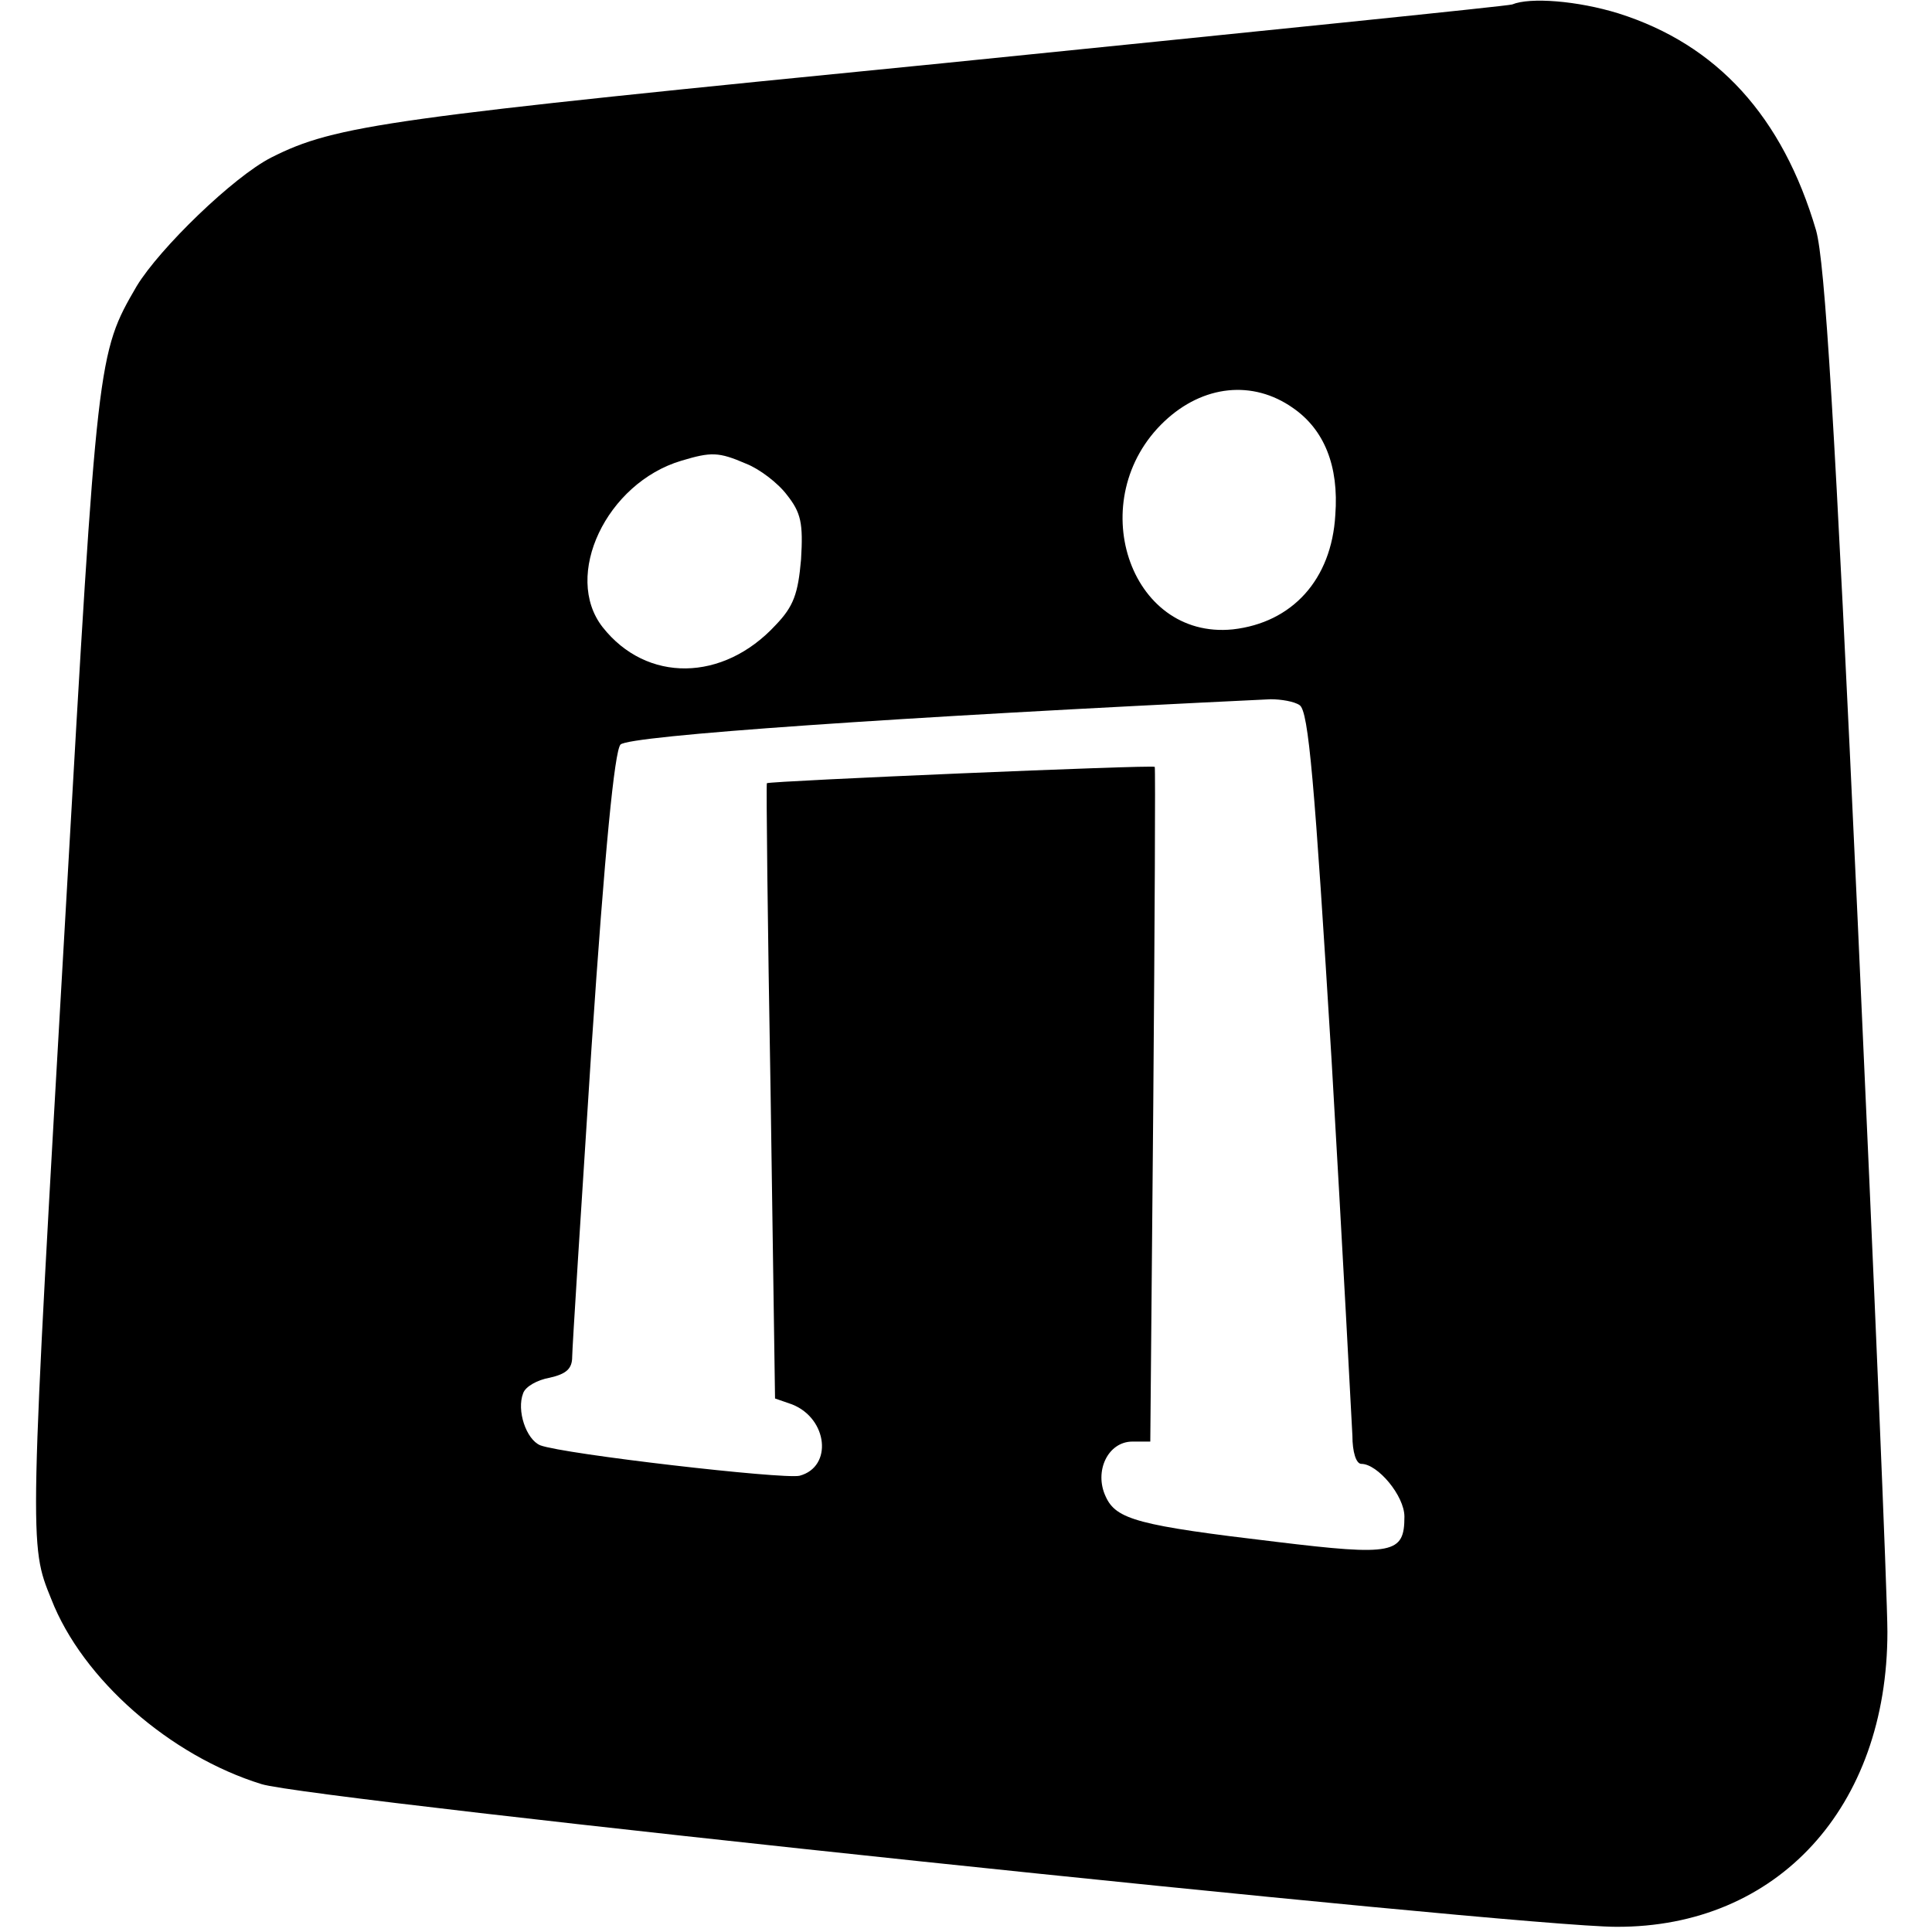
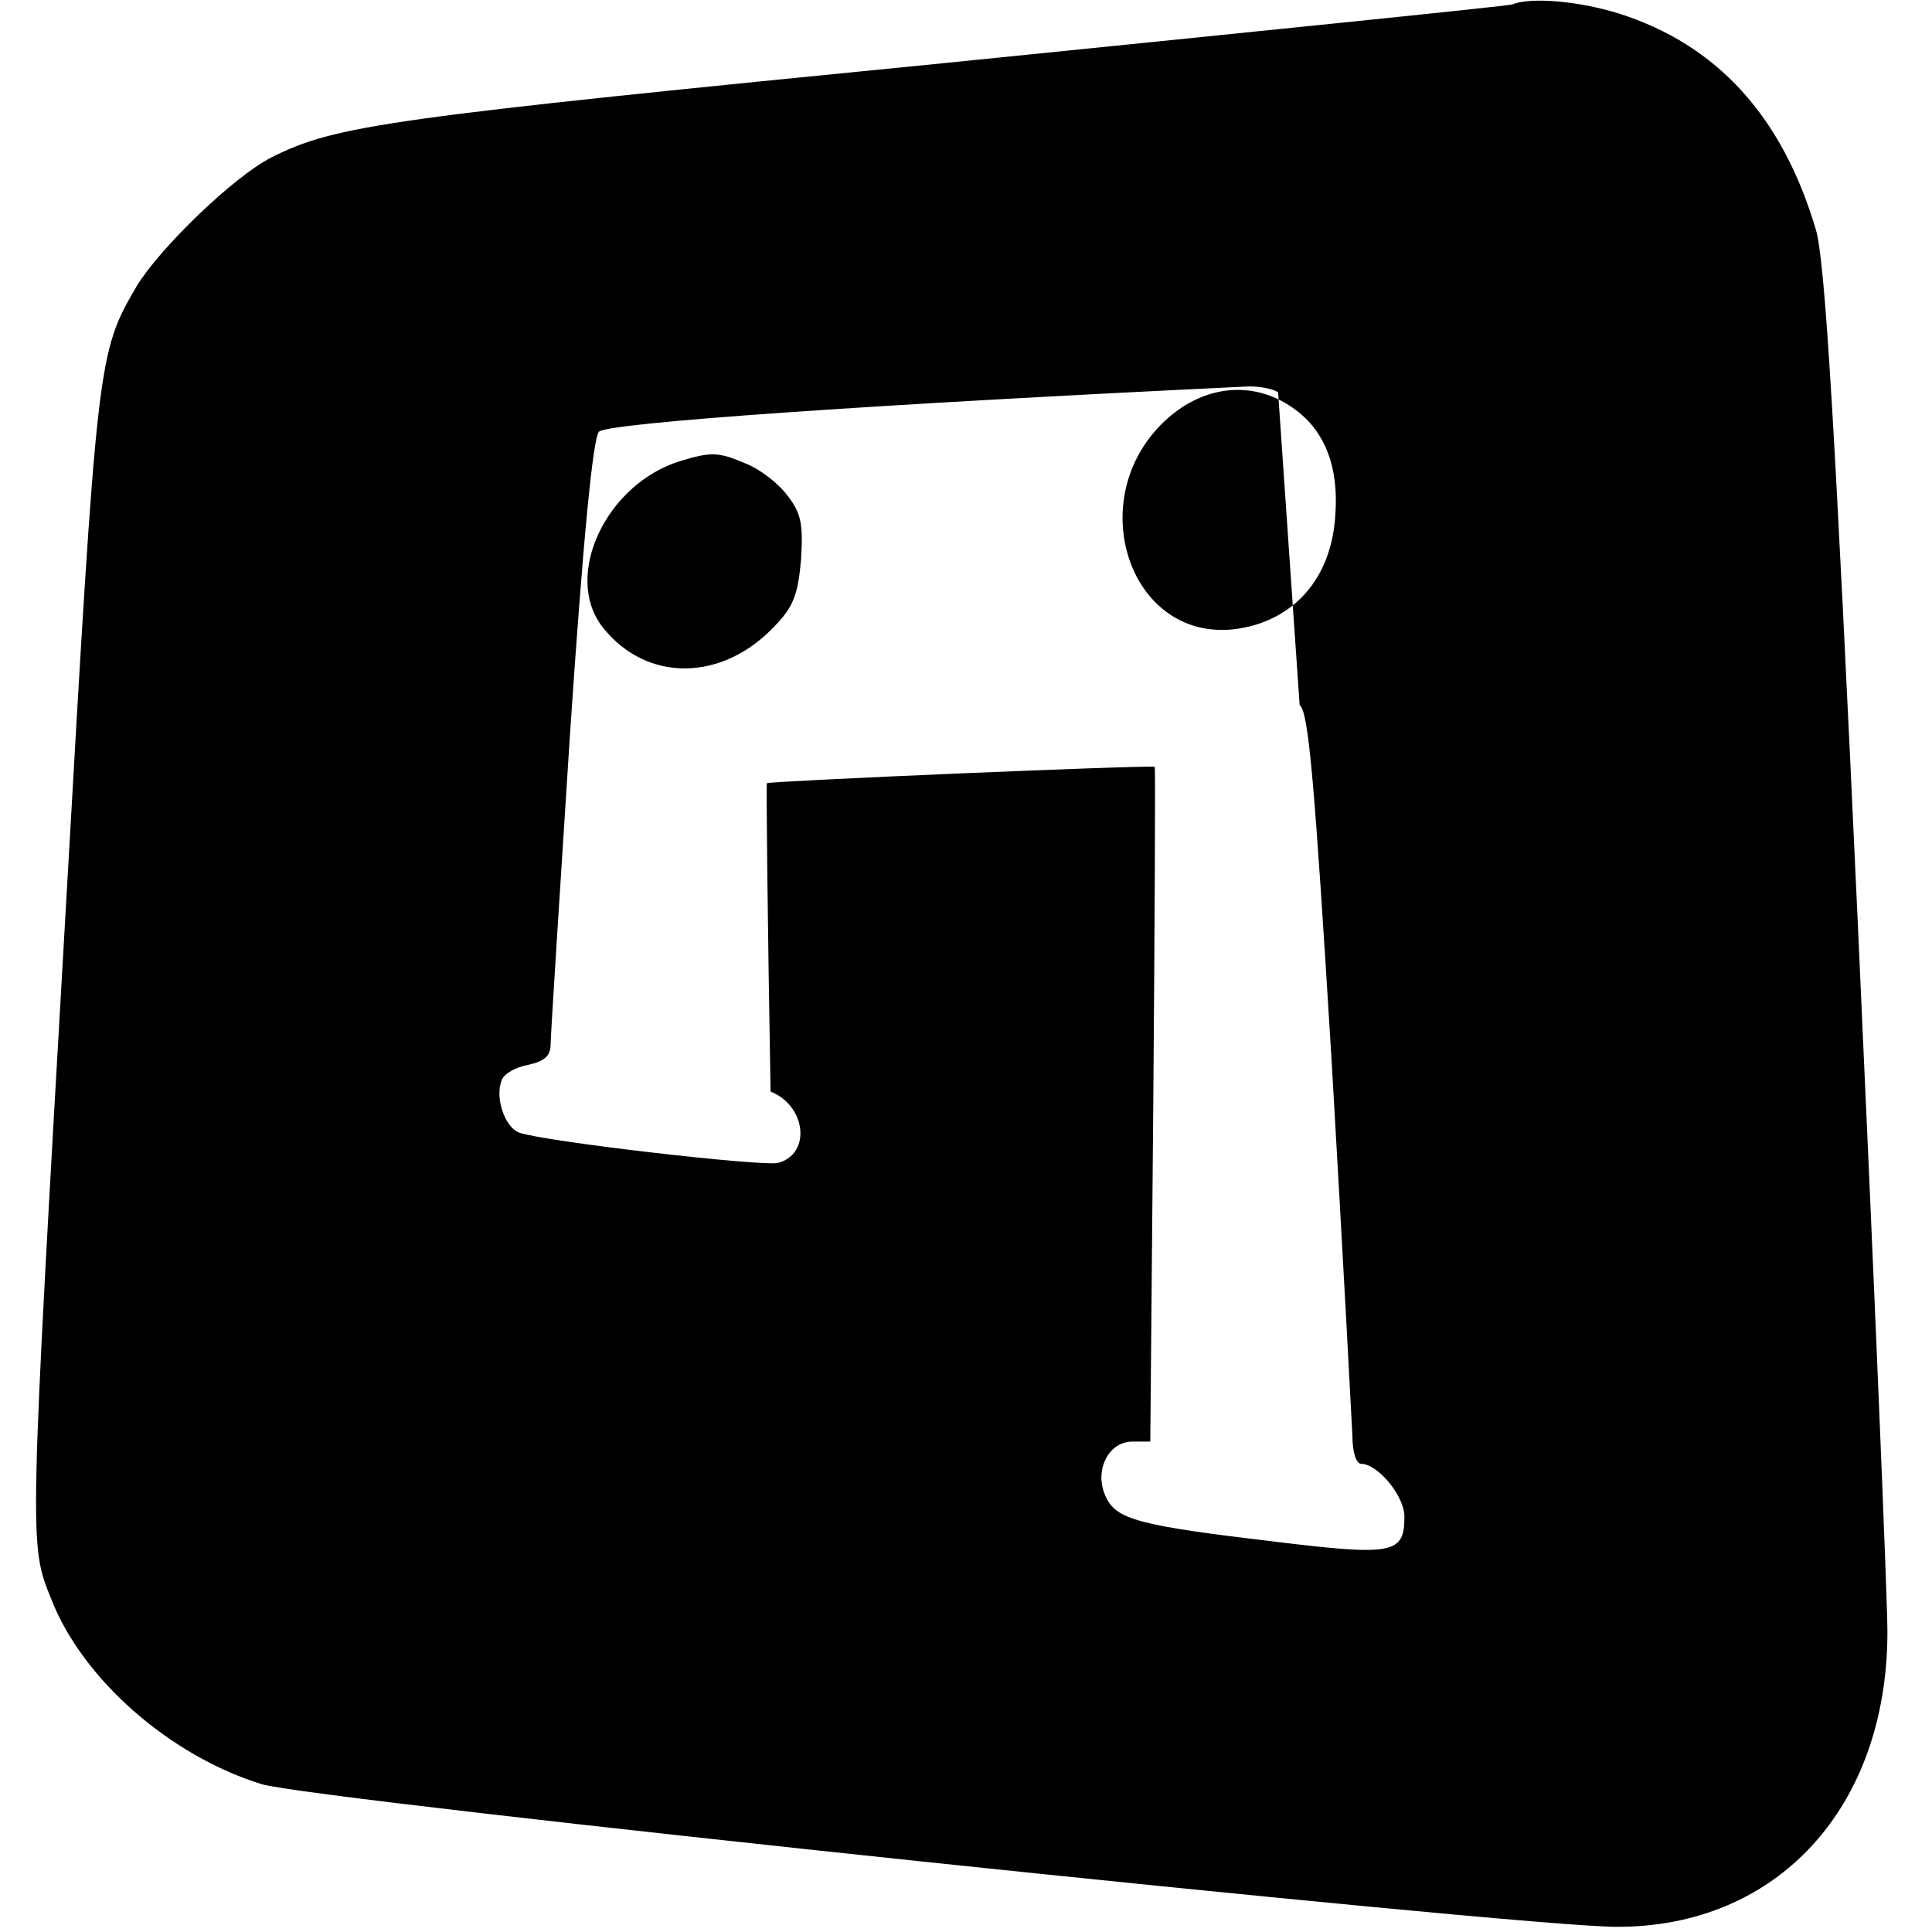
<svg xmlns="http://www.w3.org/2000/svg" version="1.0" width="260pt" height="260pt" viewBox="0 0 260 260" preserveAspectRatio="xMidYMid meet">
  <g transform="translate(0,260) scale(0.1,-0.1)" fill="#000000" stroke="none">
-     <path d="M2035 2594 c-5 -2 -350 -37 -765 -79 -749 -74 -818 -83 -905 -127 -51 -26 -150 -122 -181 -173 -53 -91 -53 -94 -95 -830 -50 -869 -50 -863 -20 -937 42 -108 160 -211 283 -249 66 -21 1690 -192 1823 -192 217 -1 365 161 365 397 0 46 -18 476 -40 957 -31 675 -44 886 -56 929 -45 153 -133 250 -266 292 -55 17 -119 22 -143 12z m-295 -543 c42 -29 62 -78 57 -144 -5 -87 -58 -145 -138 -154 -140 -14 -202 176 -92 280 52 49 119 56 173 18z m-736 -75 c18 -7 43 -26 55 -42 19 -24 22 -38 19 -87 -4 -46 -10 -63 -34 -88 -71 -77 -174 -78 -233 -3 -54 69 5 194 106 224 40 12 50 12 87 -4z m745 -325 c12 -8 20 -102 43 -478 15 -257 27 -485 28 -505 0 -22 5 -38 12 -38 22 0 58 -43 58 -71 0 -50 -15 -53 -172 -34 -186 22 -216 30 -230 61 -16 34 3 74 36 74 l24 0 4 453 c2 248 3 453 2 455 -2 3 -518 -19 -522 -22 -1 -2 1 -188 5 -415 l6 -413 23 -8 c48 -19 55 -84 10 -96 -22 -5 -317 29 -349 41 -19 8 -32 47 -23 70 3 9 19 18 36 21 22 5 30 12 30 28 0 11 12 199 26 416 18 268 31 399 39 408 11 12 371 37 875 61 14 0 32 -3 39 -8z" />
+     <path d="M2035 2594 c-5 -2 -350 -37 -765 -79 -749 -74 -818 -83 -905 -127 -51 -26 -150 -122 -181 -173 -53 -91 -53 -94 -95 -830 -50 -869 -50 -863 -20 -937 42 -108 160 -211 283 -249 66 -21 1690 -192 1823 -192 217 -1 365 161 365 397 0 46 -18 476 -40 957 -31 675 -44 886 -56 929 -45 153 -133 250 -266 292 -55 17 -119 22 -143 12z m-295 -543 c42 -29 62 -78 57 -144 -5 -87 -58 -145 -138 -154 -140 -14 -202 176 -92 280 52 49 119 56 173 18z m-736 -75 c18 -7 43 -26 55 -42 19 -24 22 -38 19 -87 -4 -46 -10 -63 -34 -88 -71 -77 -174 -78 -233 -3 -54 69 5 194 106 224 40 12 50 12 87 -4z m745 -325 c12 -8 20 -102 43 -478 15 -257 27 -485 28 -505 0 -22 5 -38 12 -38 22 0 58 -43 58 -71 0 -50 -15 -53 -172 -34 -186 22 -216 30 -230 61 -16 34 3 74 36 74 l24 0 4 453 c2 248 3 453 2 455 -2 3 -518 -19 -522 -22 -1 -2 1 -188 5 -415 c48 -19 55 -84 10 -96 -22 -5 -317 29 -349 41 -19 8 -32 47 -23 70 3 9 19 18 36 21 22 5 30 12 30 28 0 11 12 199 26 416 18 268 31 399 39 408 11 12 371 37 875 61 14 0 32 -3 39 -8z" />
  </g>
</svg>